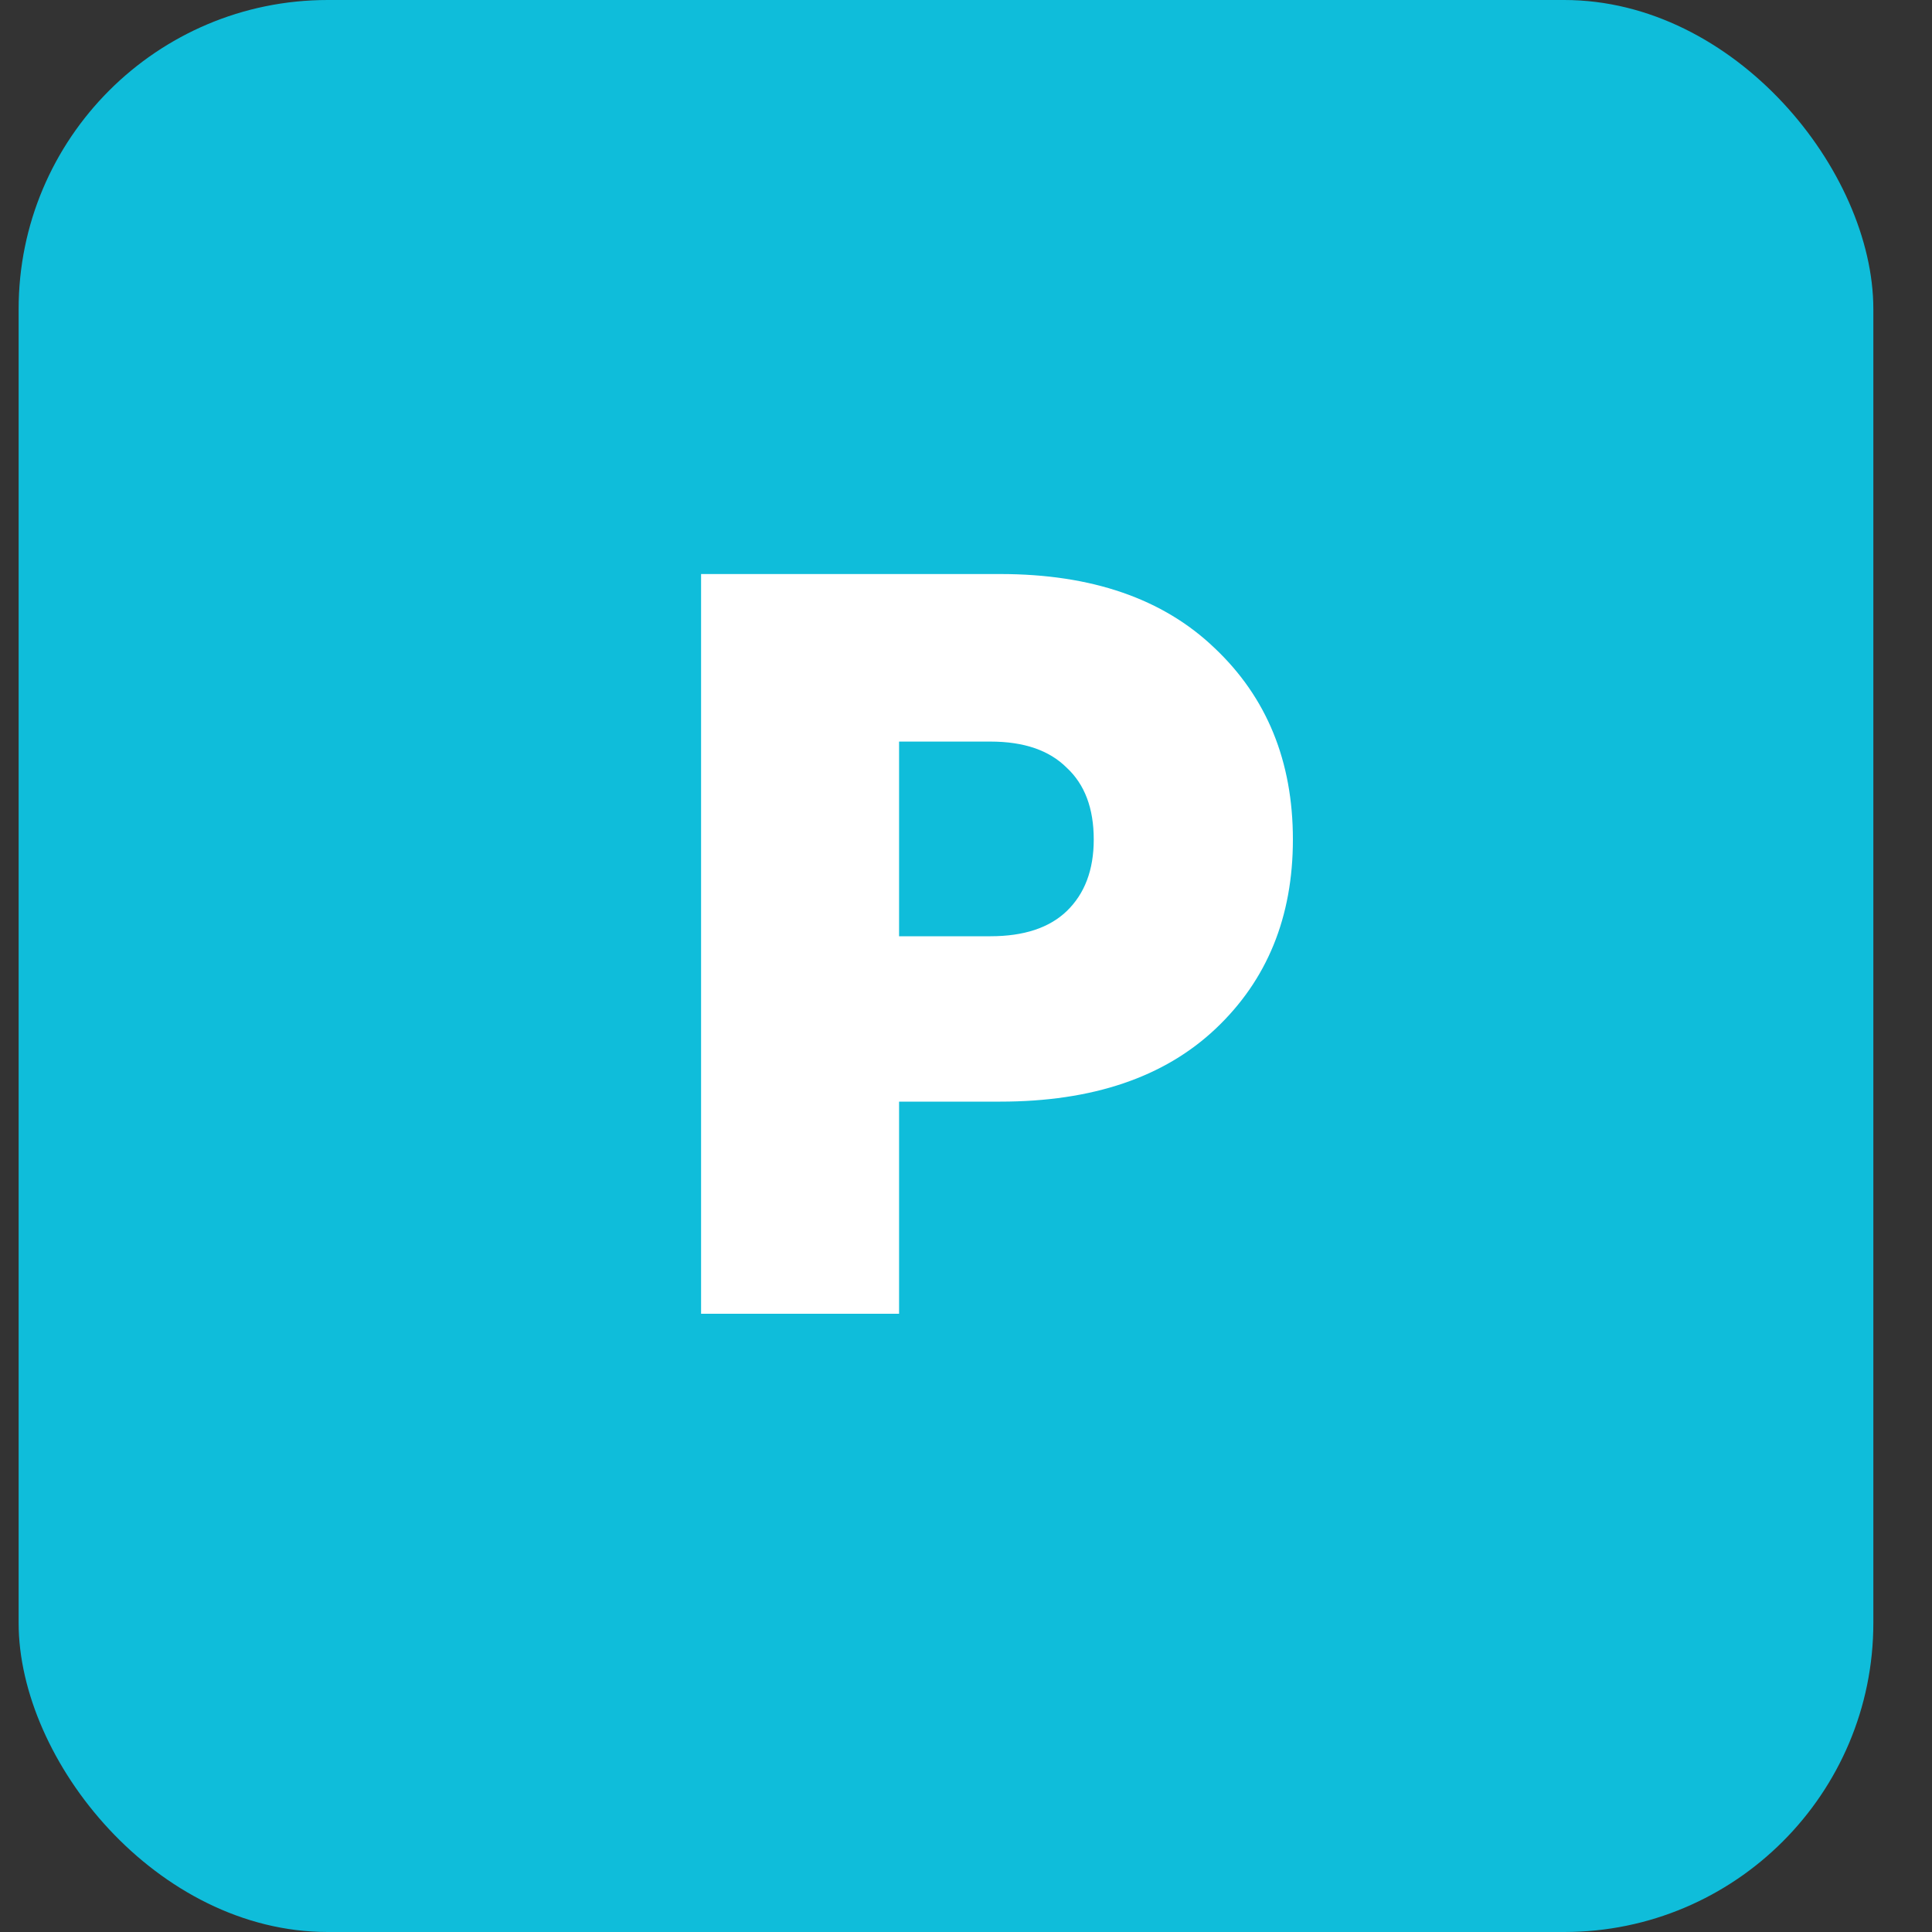
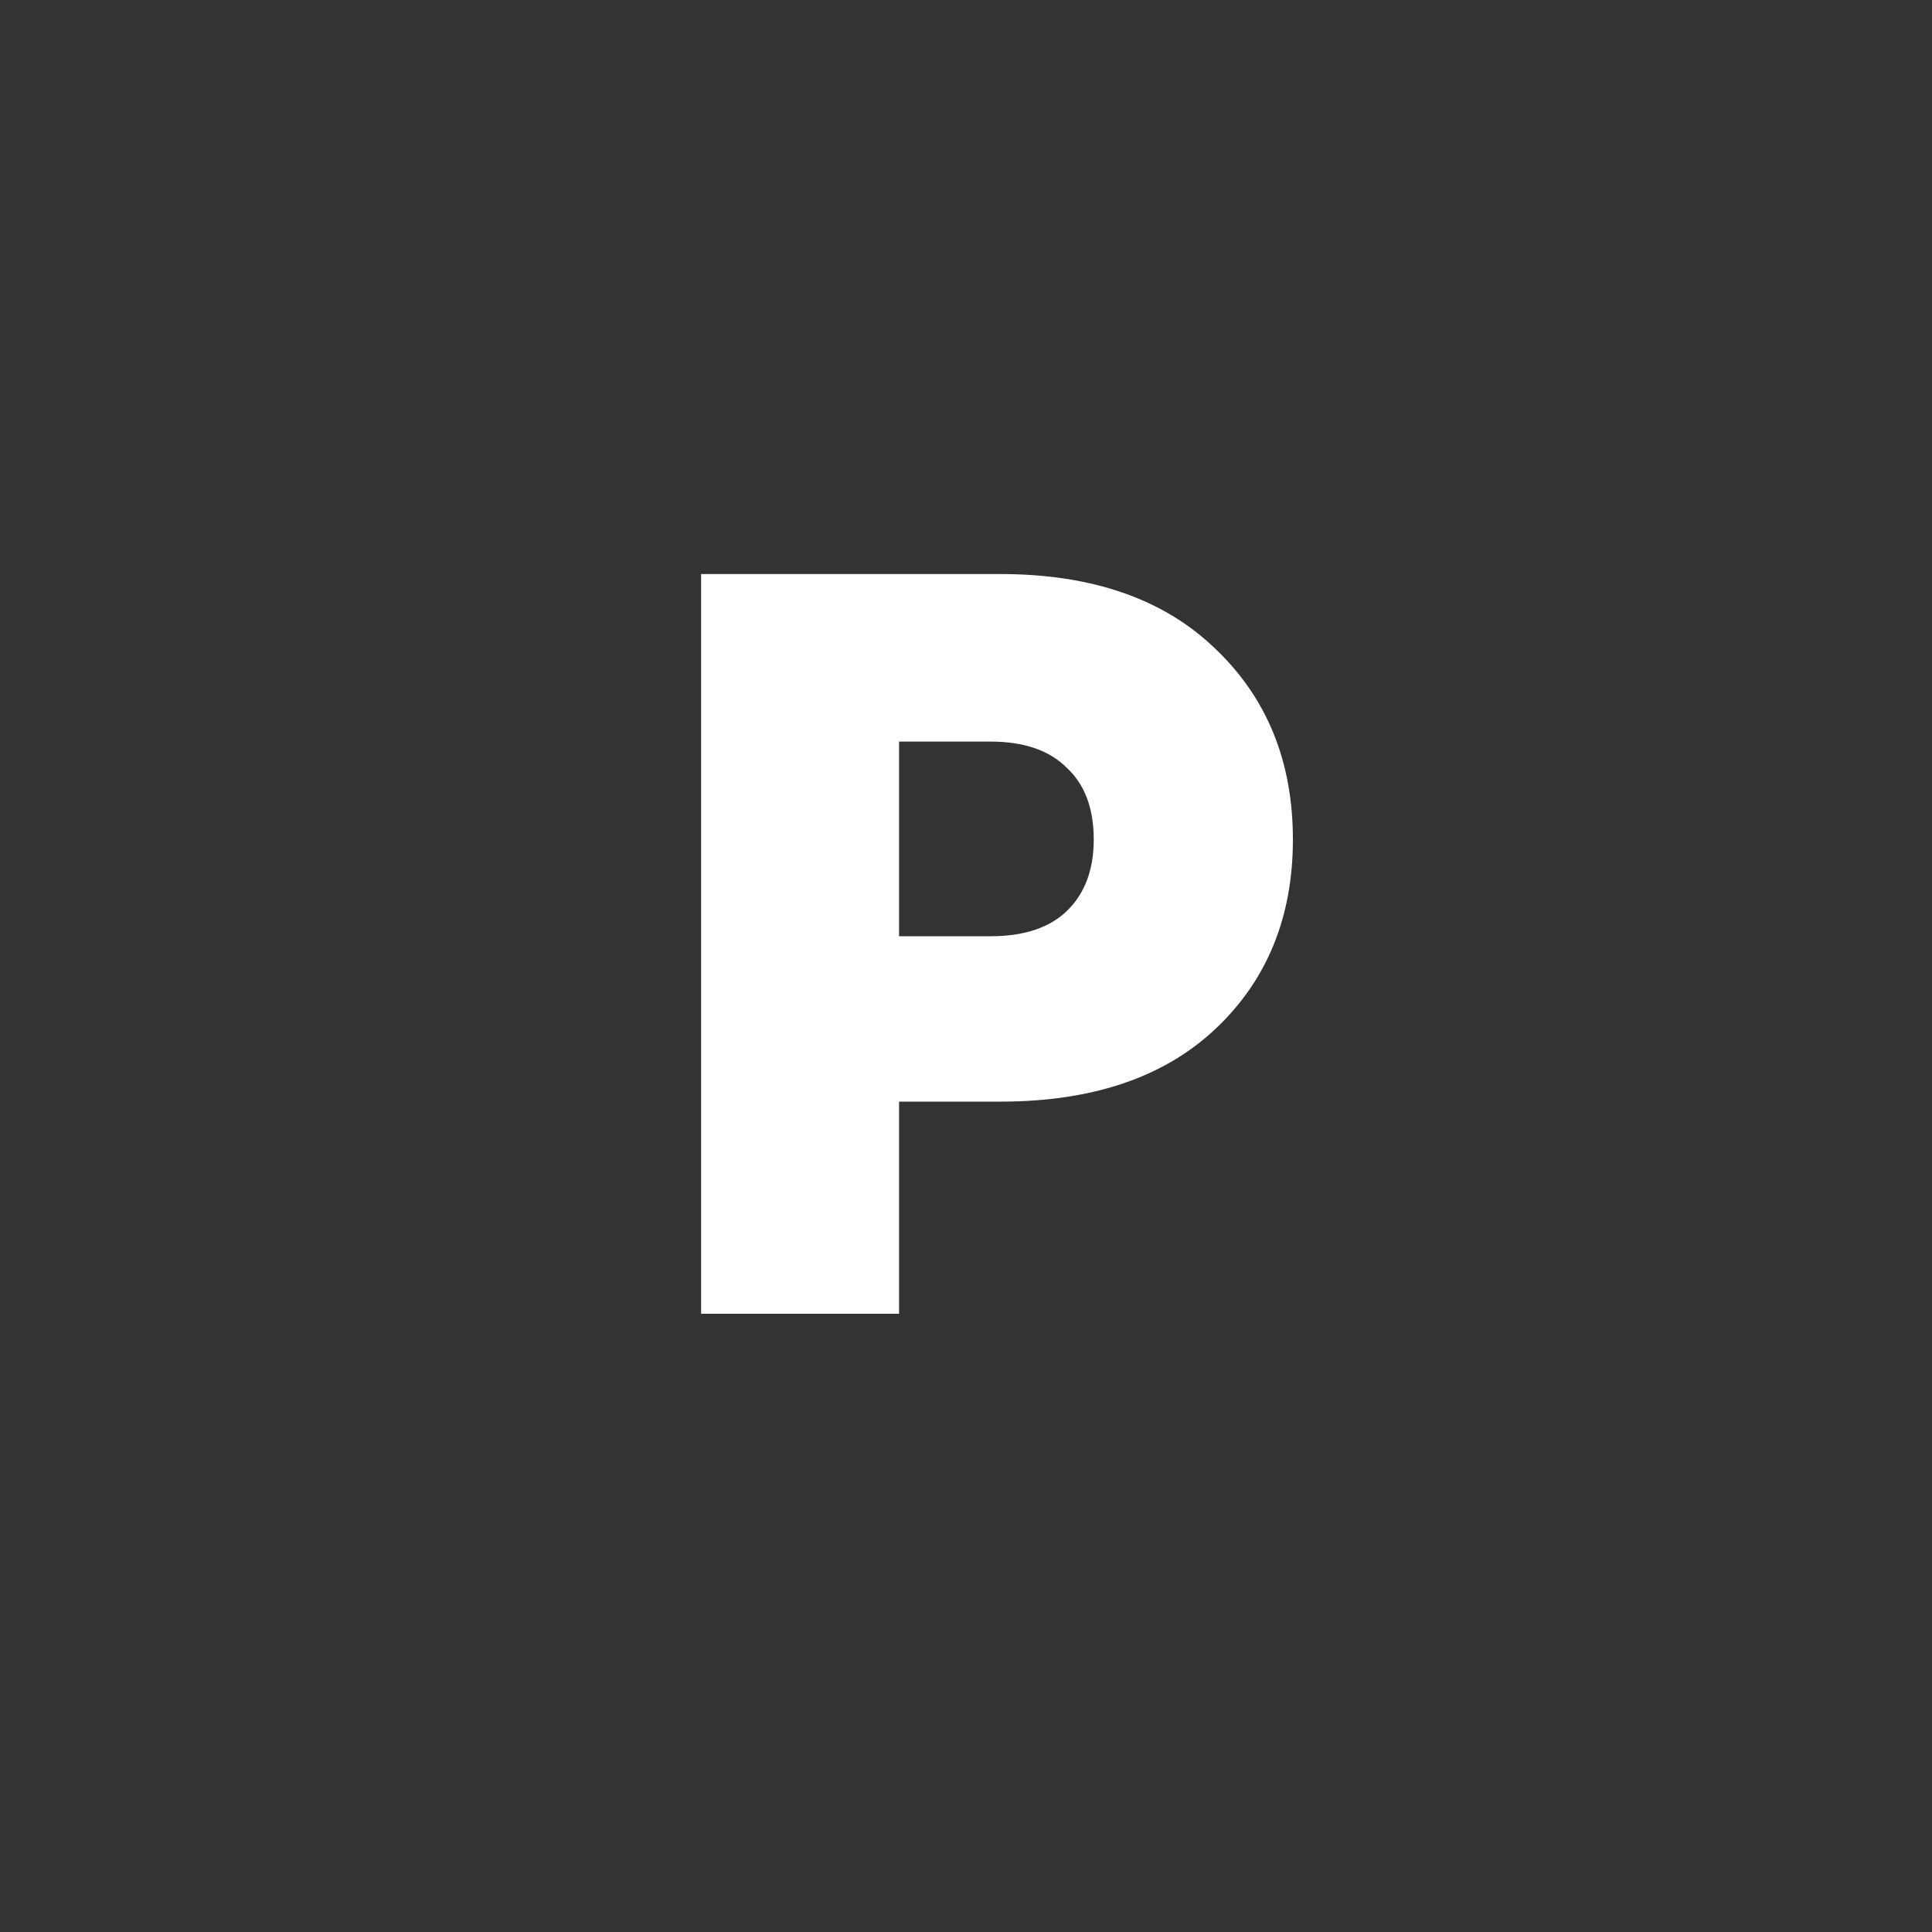
<svg xmlns="http://www.w3.org/2000/svg" width="25" height="25" viewBox="0 0 25 25" fill="none">
  <rect x="0" y="0" width="25" height="25" fill="#333333" stroke="none" />
-   <rect x="0.241" width="24" height="25" rx="4" fill="#0FBDDA" />
-   <path d="M11.634 14.255V17H9.072V7.428H12.943C14.125 7.428 15.05 7.747 15.716 8.385C16.392 9.023 16.73 9.849 16.73 10.863C16.73 11.867 16.396 12.683 15.73 13.312C15.064 13.941 14.135 14.255 12.943 14.255H11.634ZM11.634 12.115H12.816C13.248 12.115 13.576 12.007 13.802 11.791C14.036 11.566 14.153 11.257 14.153 10.863C14.153 10.459 14.036 10.149 13.802 9.933C13.576 9.708 13.248 9.596 12.816 9.596H11.634V12.115Z" fill="white" />
+   <path d="M11.634 14.255V17H9.072V7.428H12.943C14.125 7.428 15.05 7.747 15.716 8.385C16.392 9.023 16.73 9.849 16.73 10.863C16.73 11.867 16.396 12.683 15.73 13.312C15.064 13.941 14.135 14.255 12.943 14.255H11.634M11.634 12.115H12.816C13.248 12.115 13.576 12.007 13.802 11.791C14.036 11.566 14.153 11.257 14.153 10.863C14.153 10.459 14.036 10.149 13.802 9.933C13.576 9.708 13.248 9.596 12.816 9.596H11.634V12.115Z" fill="white" />
</svg>